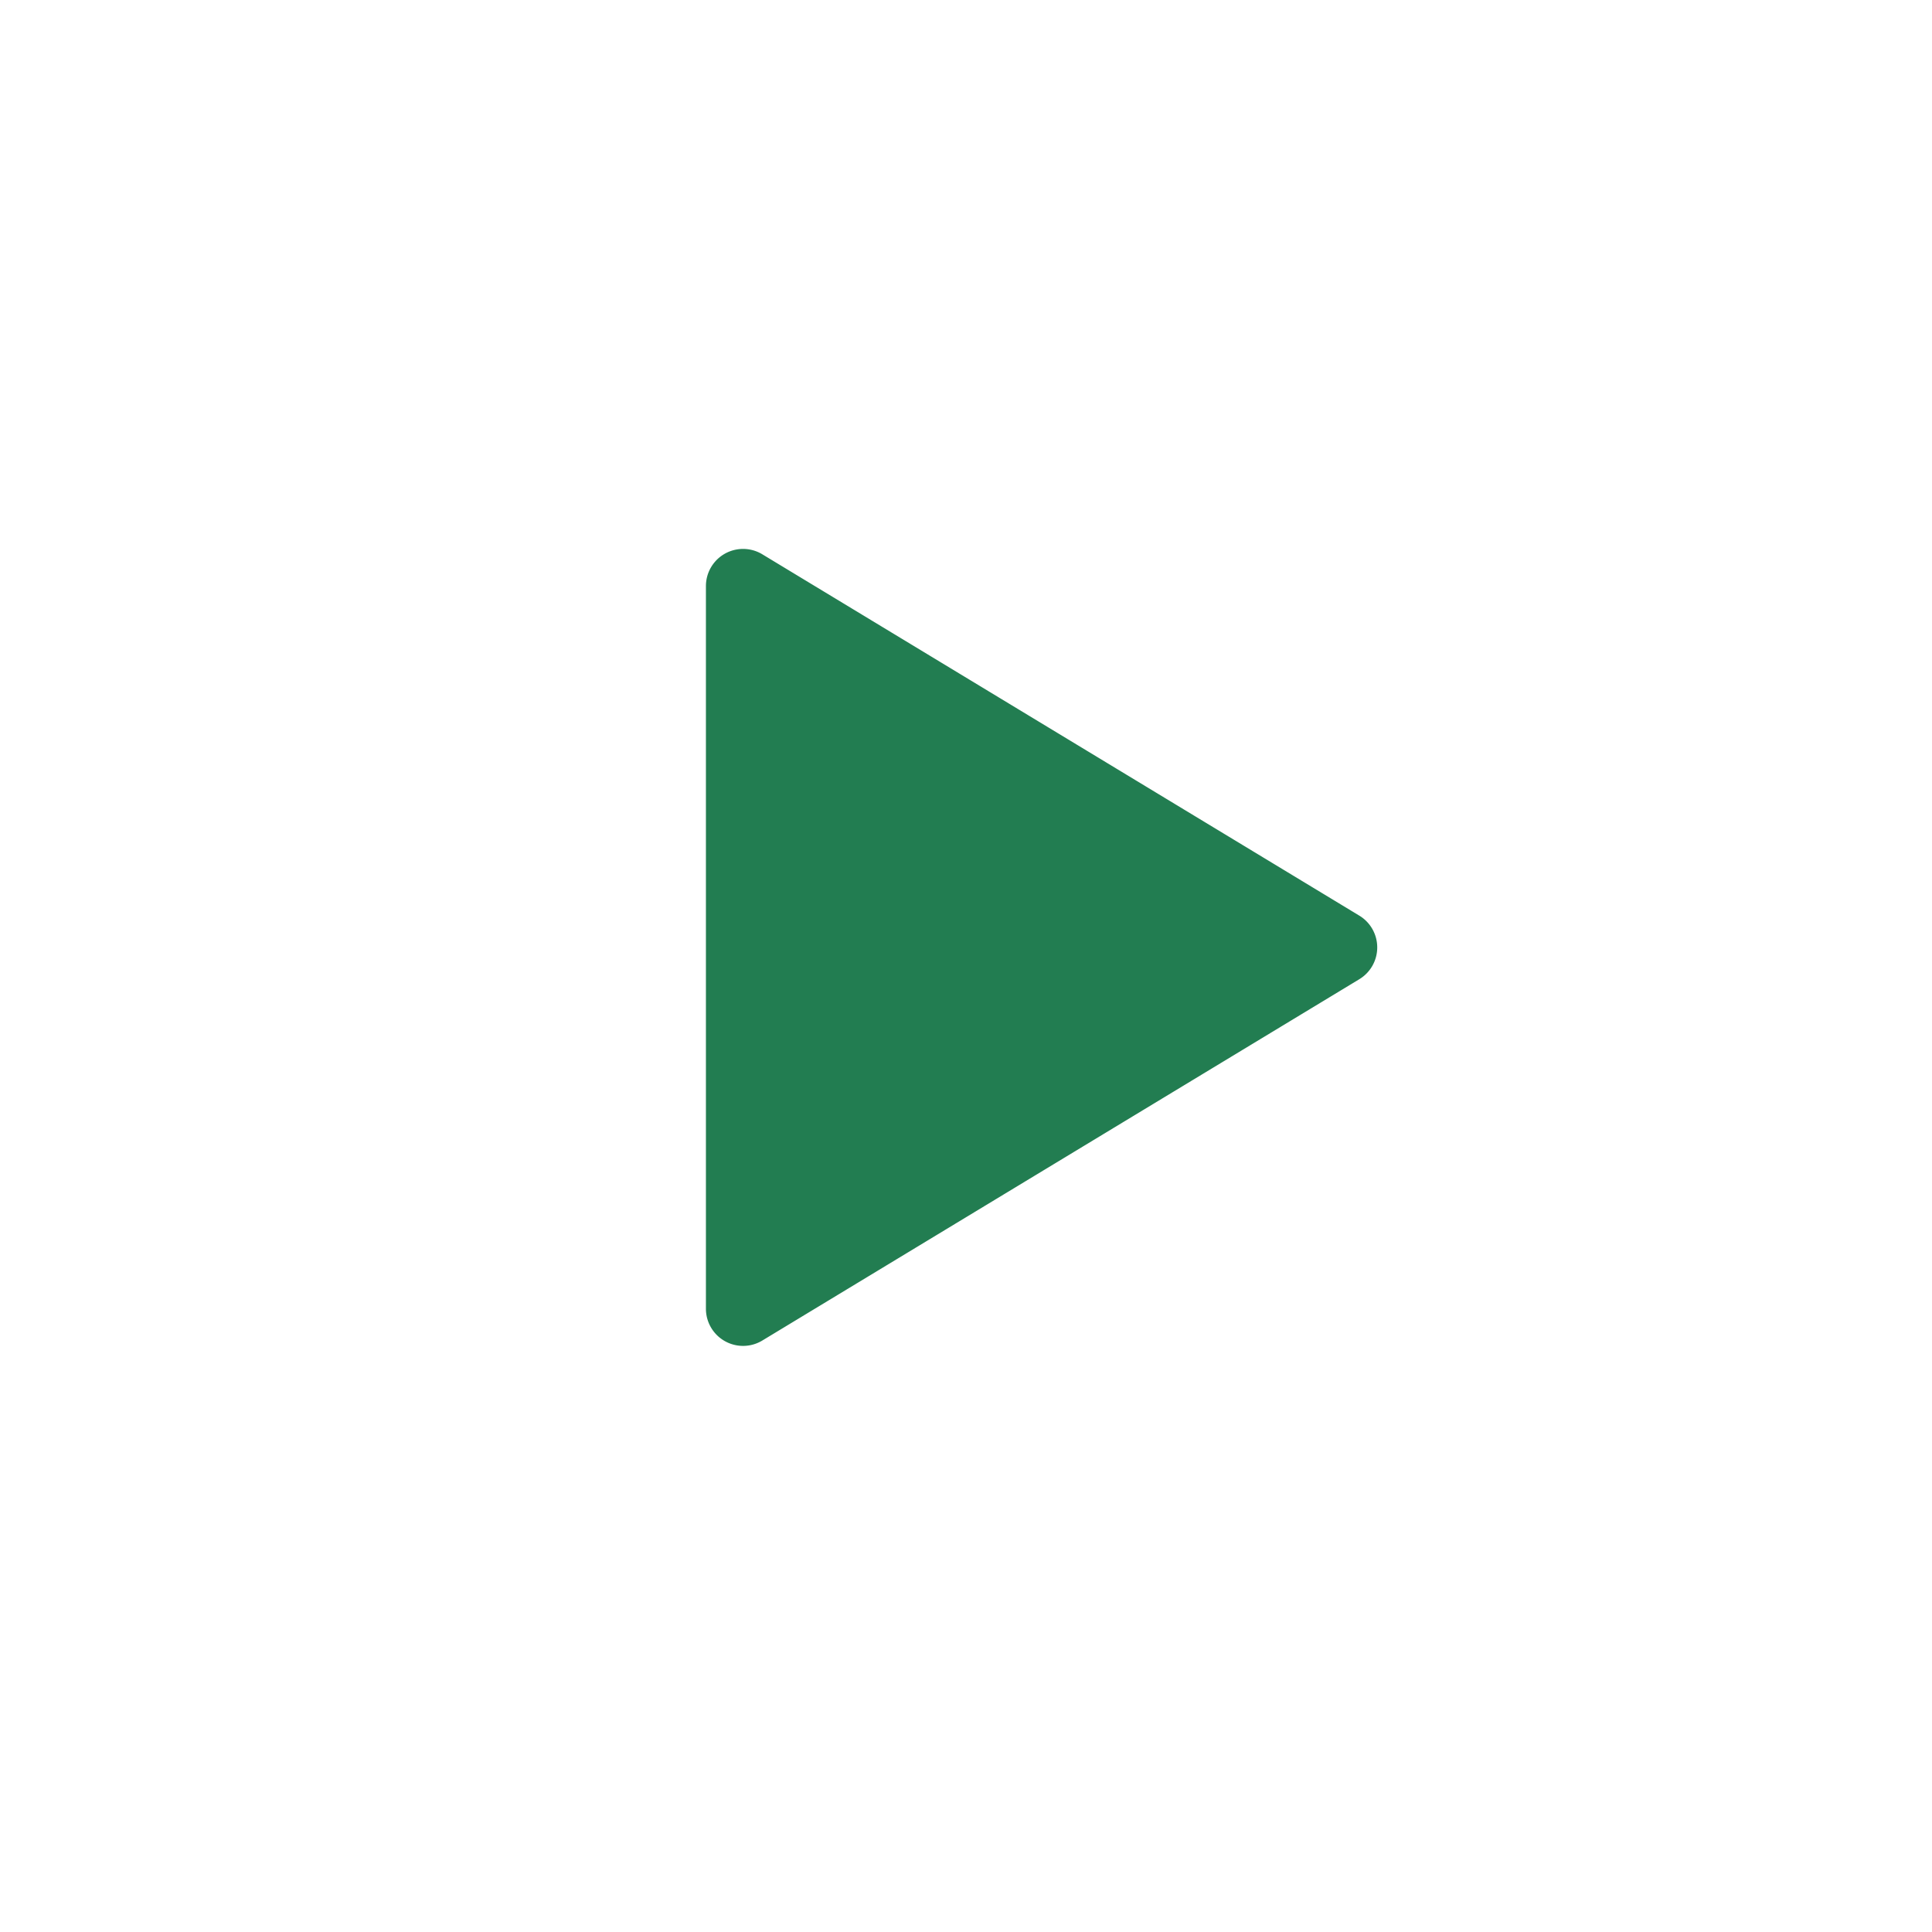
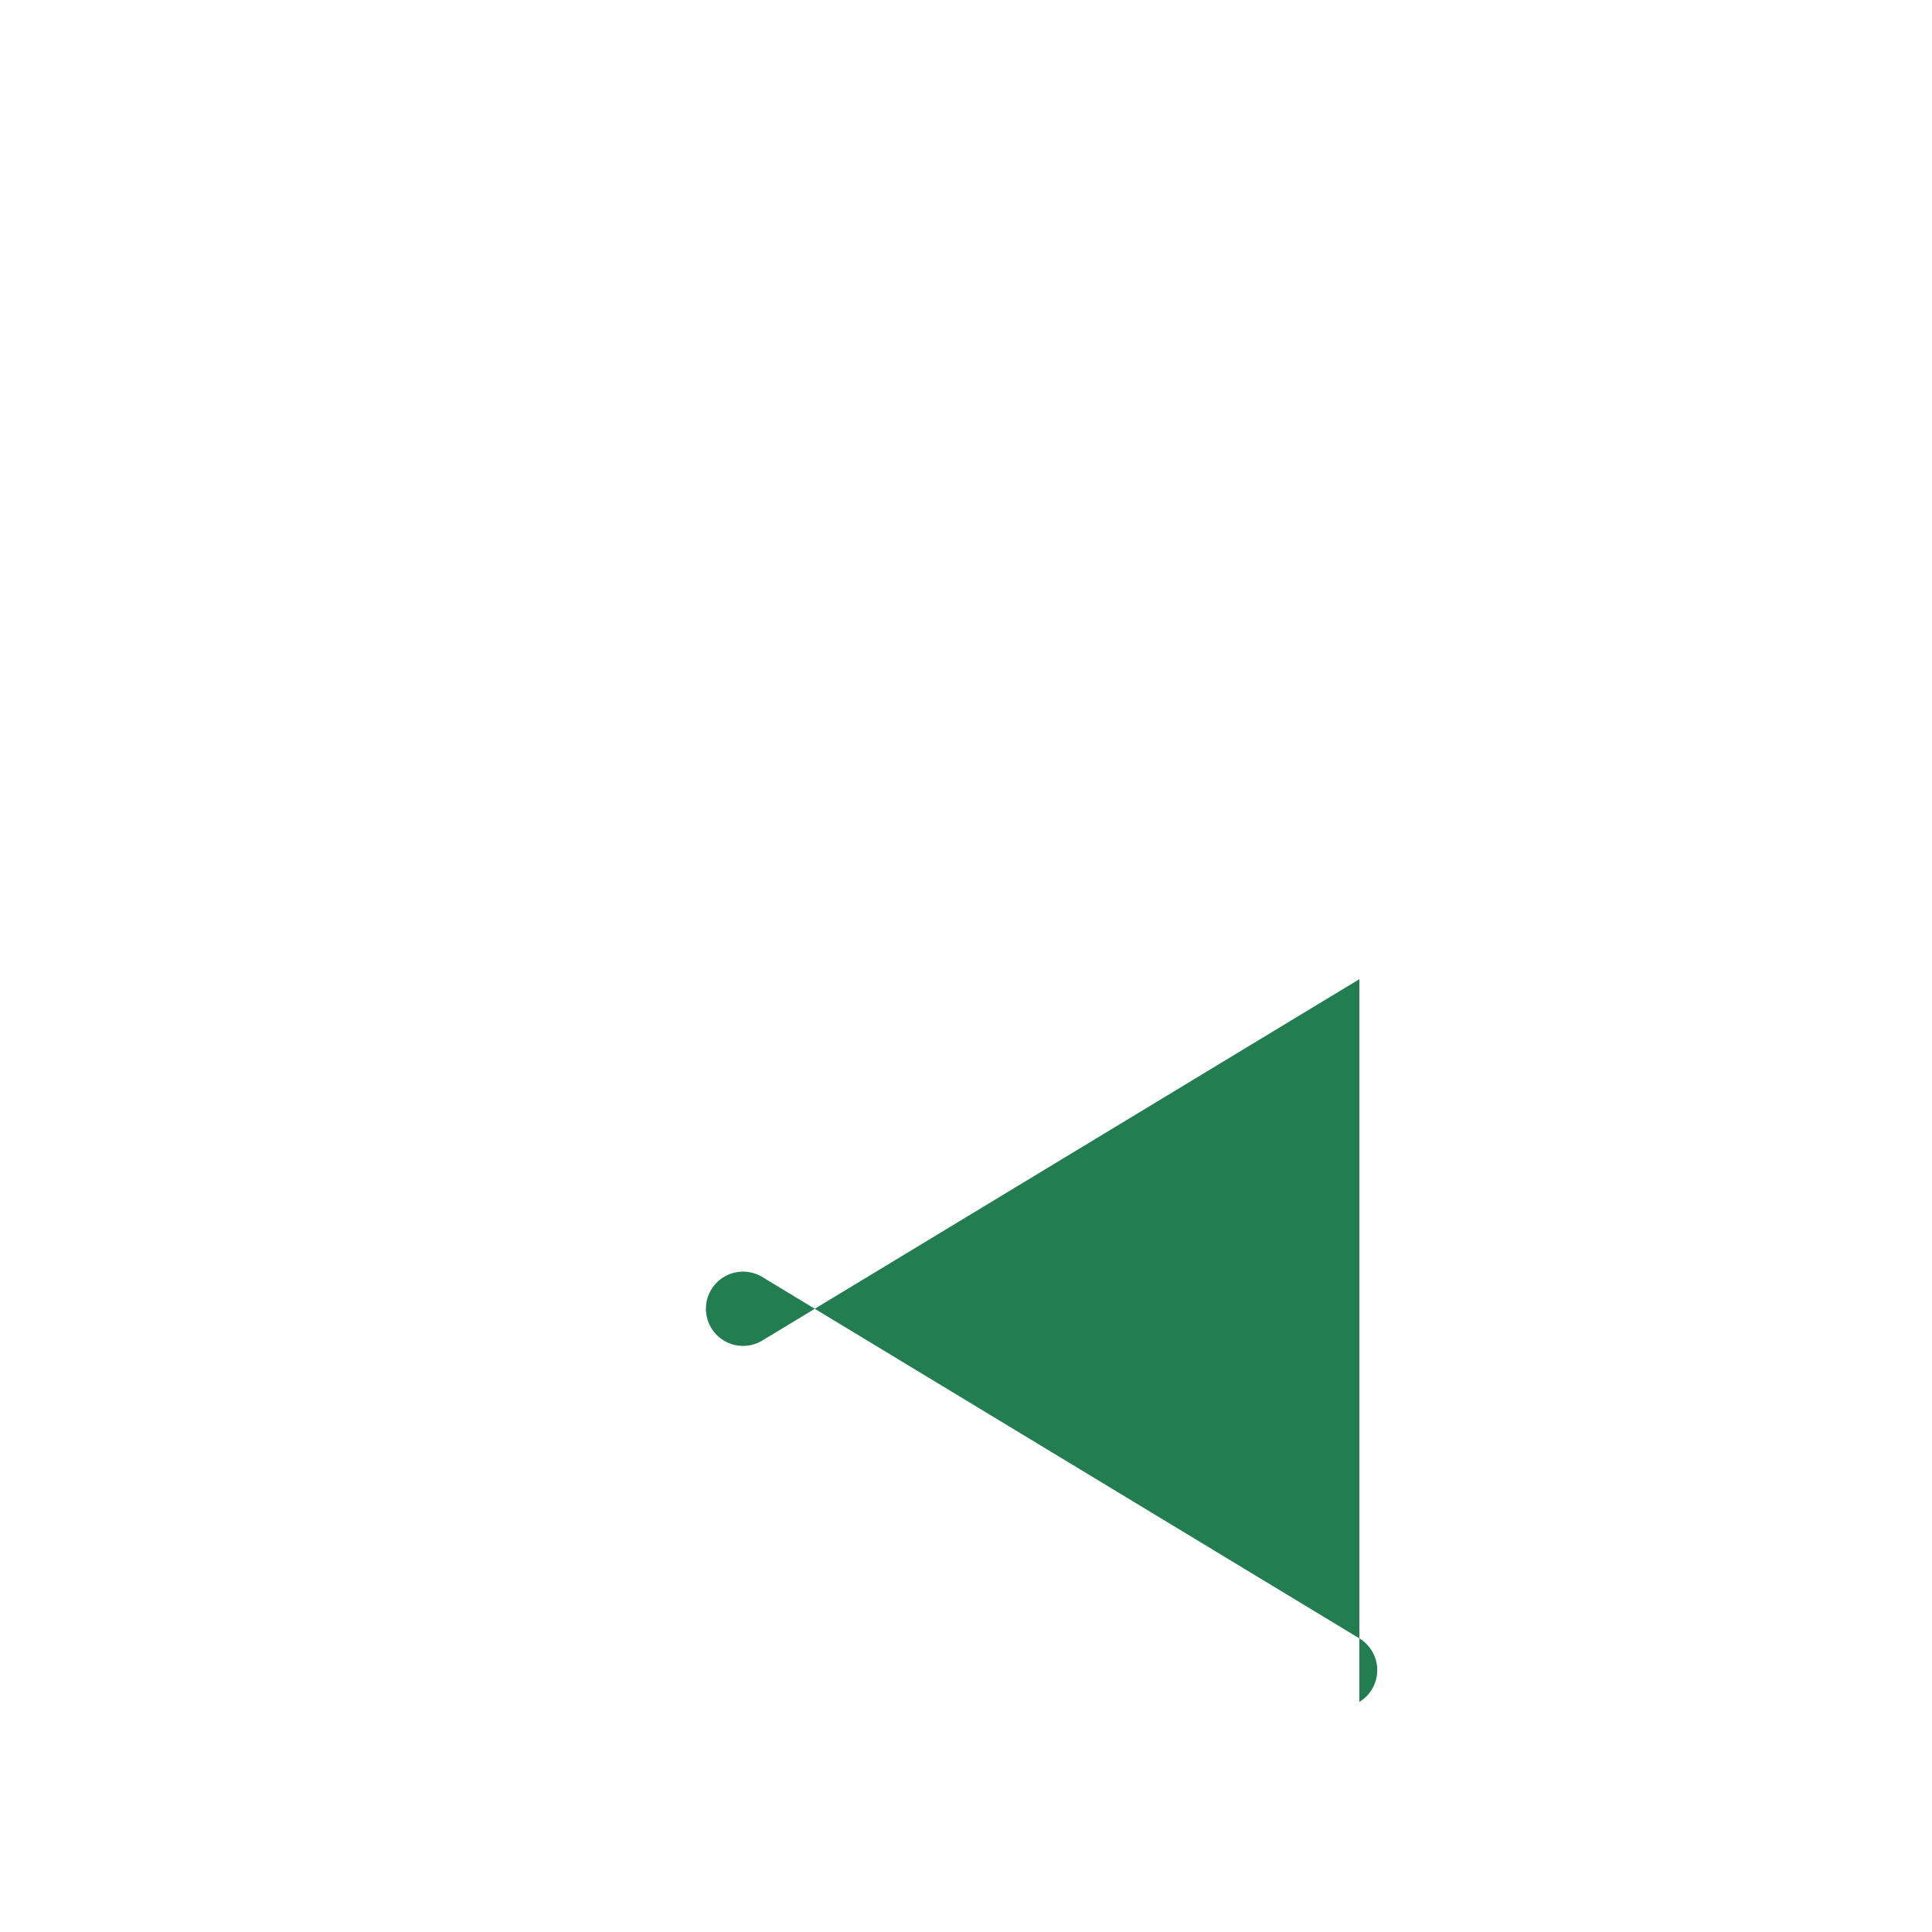
<svg xmlns="http://www.w3.org/2000/svg" width="52" height="52" fill="none">
-   <circle cx="26" cy="26" r="26" fill="#fff" />
  <g filter="url(#a)">
-     <path fill="#227D51" d="m36.587 26.355-16.07 9.726A1 1 0 0 1 19 35.226V15.774a1 1 0 0 1 1.518-.855l16.069 9.726a1 1 0 0 1 0 1.71Z" />
+     <path fill="#227D51" d="m36.587 26.355-16.07 9.726A1 1 0 0 1 19 35.226a1 1 0 0 1 1.518-.855l16.069 9.726a1 1 0 0 1 0 1.71Z" />
  </g>
  <defs>
    <filter id="a" width="18.069" height="21.455" x="19" y="14.773" color-interpolation-filters="sRGB" filterUnits="userSpaceOnUse">
      <feFlood flood-opacity="0" result="BackgroundImageFix" />
      <feBlend in="SourceGraphic" in2="BackgroundImageFix" result="shape" />
      <feColorMatrix in="SourceAlpha" result="hardAlpha" values="0 0 0 0 0 0 0 0 0 0 0 0 0 0 0 0 0 0 127 0" />
      <feOffset />
      <feGaussianBlur stdDeviation=".55" />
      <feComposite in2="hardAlpha" k2="-1" k3="1" operator="arithmetic" />
      <feColorMatrix values="0 0 0 0 0 0 0 0 0 0 0 0 0 0 0 0 0 0 0.47 0" />
      <feBlend in2="shape" result="effect1_innerShadow_1030_2992" />
    </filter>
  </defs>
</svg>